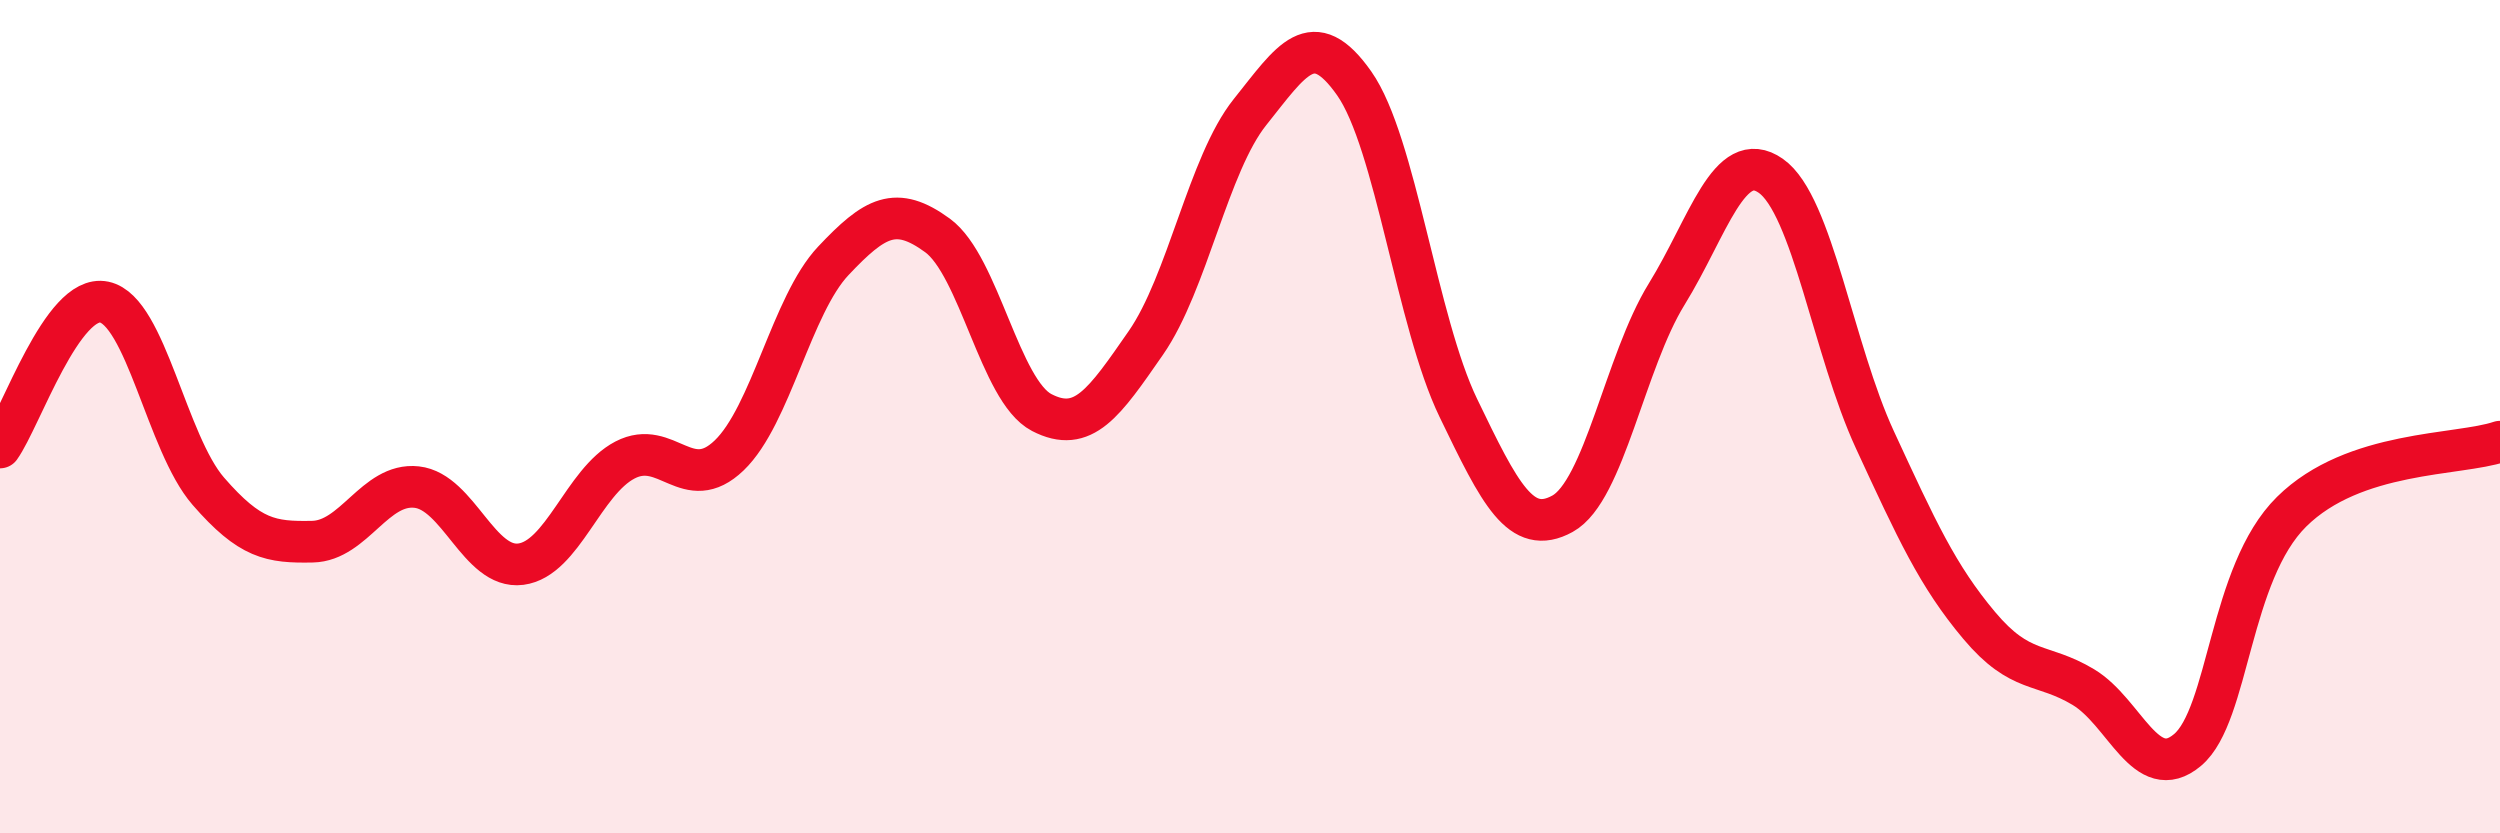
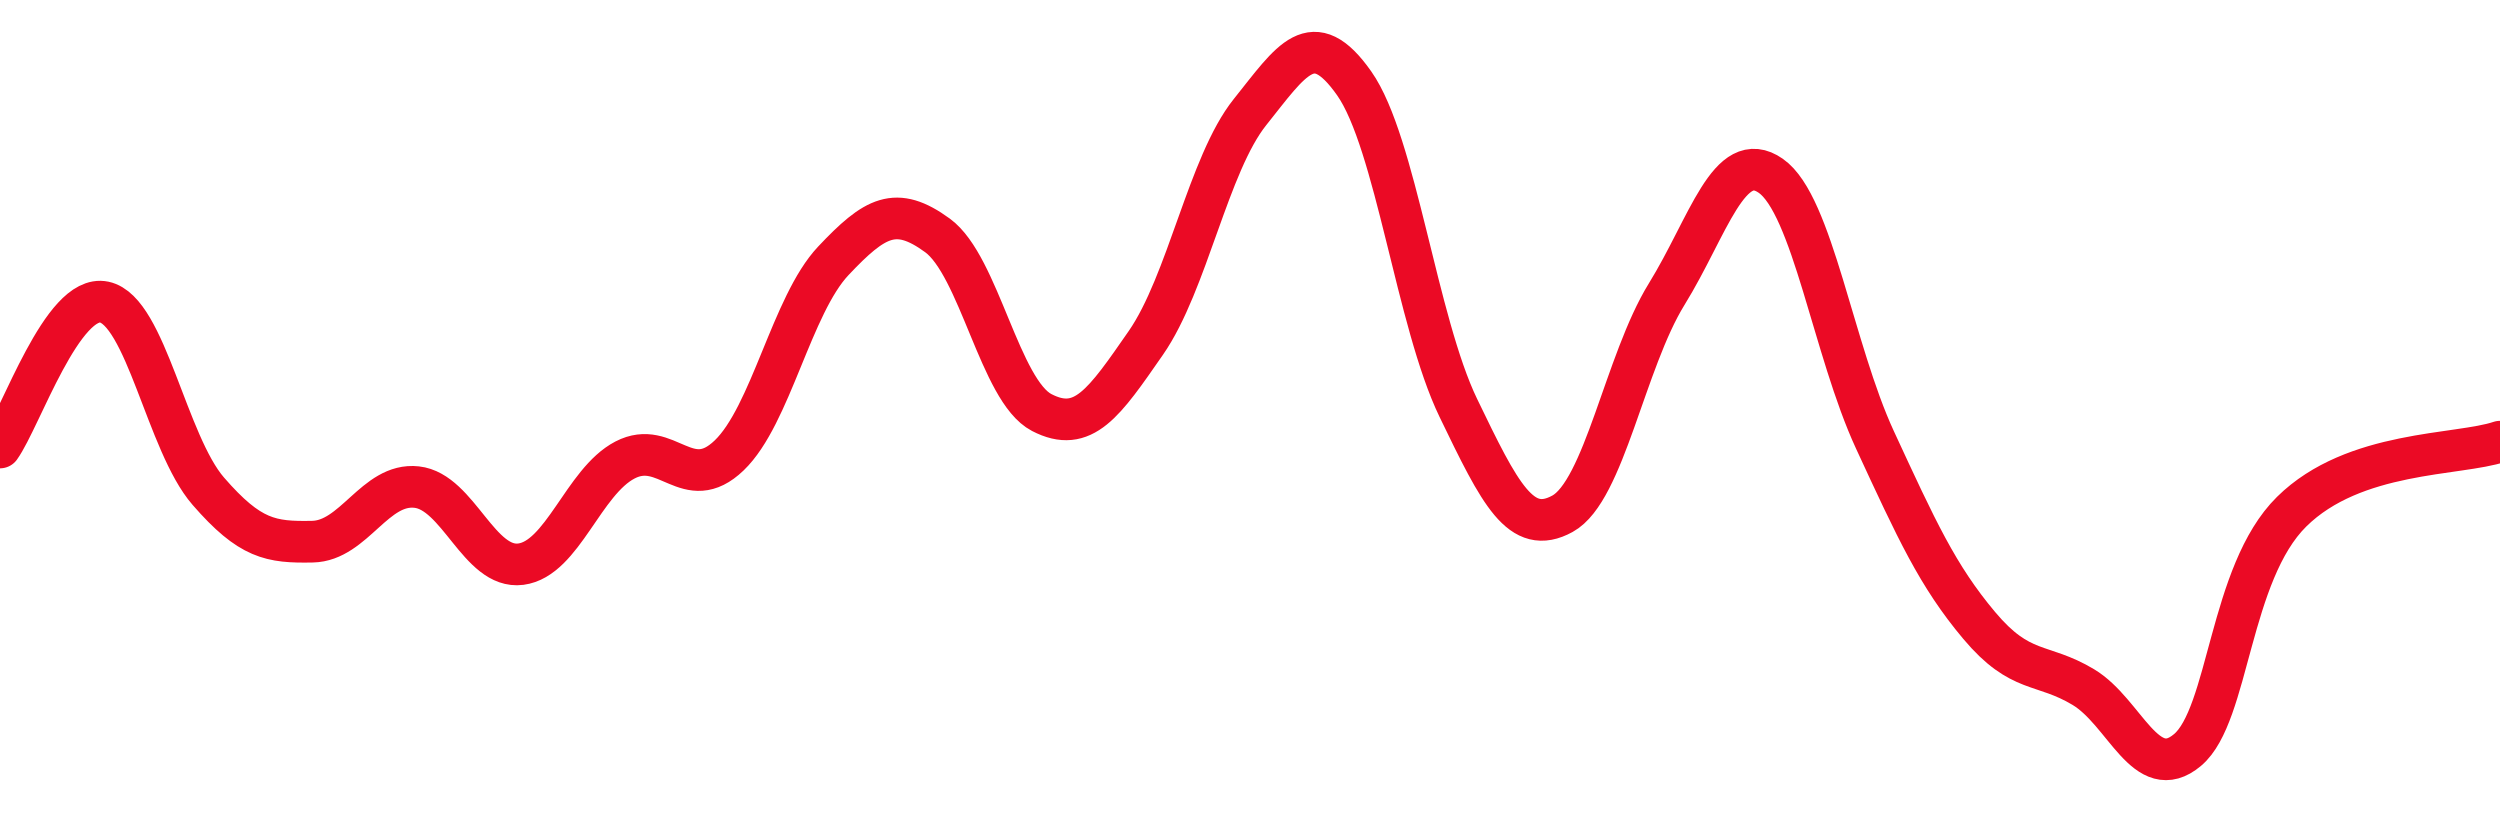
<svg xmlns="http://www.w3.org/2000/svg" width="60" height="20" viewBox="0 0 60 20">
-   <path d="M 0,10.74 C 0.5,10.04 1.5,7.04 2.5,7.25 C 3.5,7.46 4,10.64 5,11.79 C 6,12.94 6.5,13.02 7.5,13 C 8.5,12.98 9,11.58 10,11.69 C 11,11.8 11.5,13.67 12.5,13.54 C 13.5,13.41 14,11.56 15,11.04 C 16,10.52 16.5,11.89 17.5,10.93 C 18.5,9.97 19,7.32 20,6.26 C 21,5.2 21.5,4.92 22.5,5.65 C 23.5,6.38 24,9.38 25,9.9 C 26,10.42 26.5,9.67 27.5,8.23 C 28.5,6.79 29,3.94 30,2.69 C 31,1.44 31.5,0.58 32.5,2 C 33.5,3.42 34,7.72 35,9.79 C 36,11.86 36.5,12.88 37.5,12.33 C 38.5,11.78 39,8.68 40,7.06 C 41,5.44 41.5,3.52 42.5,4.22 C 43.5,4.92 44,8.4 45,10.56 C 46,12.72 46.5,13.82 47.5,15.01 C 48.5,16.2 49,15.89 50,16.49 C 51,17.09 51.5,18.84 52.5,18 C 53.5,17.16 53.5,13.76 55,12.28 C 56.5,10.8 59,10.94 60,10.6L60 20L0 20Z" fill="#EB0A25" opacity="0.1" stroke-linecap="round" stroke-linejoin="round" />
  <path d="M 0,10.74 C 0.5,10.04 1.5,7.04 2.5,7.25 C 3.5,7.46 4,10.64 5,11.79 C 6,12.94 6.5,13.02 7.5,13 C 8.5,12.98 9,11.58 10,11.69 C 11,11.8 11.5,13.67 12.5,13.54 C 13.5,13.41 14,11.56 15,11.04 C 16,10.52 16.5,11.89 17.5,10.93 C 18.5,9.97 19,7.32 20,6.26 C 21,5.2 21.5,4.92 22.5,5.65 C 23.5,6.38 24,9.38 25,9.9 C 26,10.42 26.5,9.67 27.5,8.23 C 28.5,6.79 29,3.94 30,2.69 C 31,1.44 31.5,0.58 32.5,2 C 33.5,3.42 34,7.72 35,9.79 C 36,11.86 36.5,12.88 37.5,12.33 C 38.5,11.78 39,8.68 40,7.06 C 41,5.44 41.5,3.52 42.5,4.22 C 43.5,4.92 44,8.4 45,10.56 C 46,12.72 46.5,13.82 47.5,15.01 C 48.5,16.2 49,15.89 50,16.49 C 51,17.09 51.5,18.84 52.5,18 C 53.5,17.16 53.5,13.76 55,12.28 C 56.5,10.8 59,10.94 60,10.6" stroke="#EB0A25" stroke-width="1" fill="none" stroke-linecap="round" stroke-linejoin="round" />
</svg>